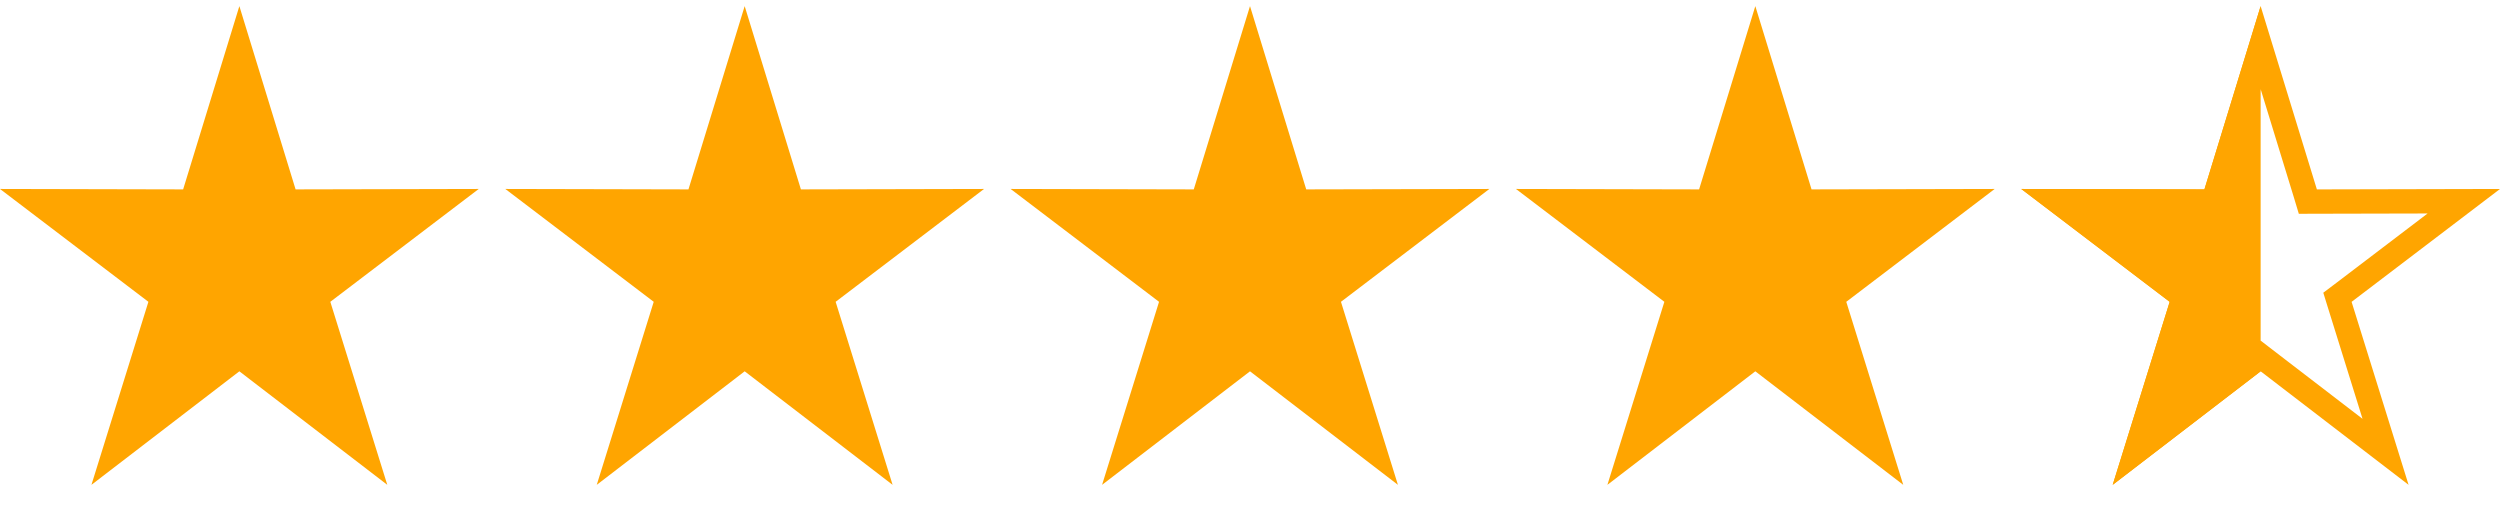
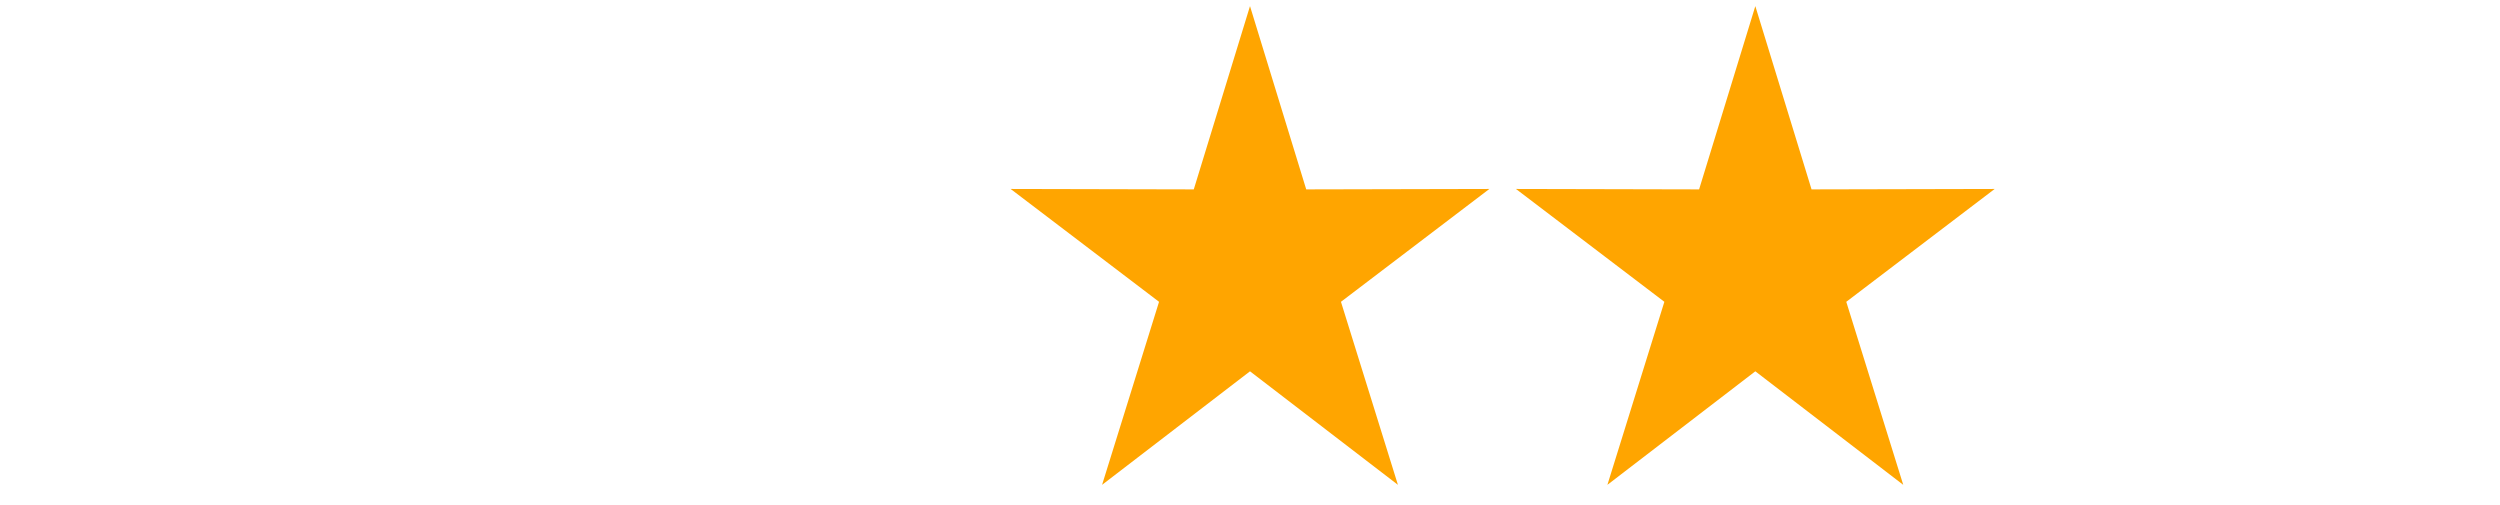
<svg xmlns="http://www.w3.org/2000/svg" width="94" height="19" viewBox="0 0 94 19" fill="none">
-   <path d="M9 0.23L11.114 7.121L18 7.105L12.42 11.348L14.562 18.23L9 13.961L3.438 18.23L5.58 11.348L0 7.105L6.886 7.121L9 0.23Z" fill="#FFA500" />
-   <path d="M28 0.23L30.114 7.121L37 7.105L31.42 11.348L33.562 18.23L28 13.961L22.438 18.23L24.58 11.348L19 7.105L25.886 7.121L28 0.23Z" fill="#FFA500" />
  <path d="M47 0.23L49.114 7.121L56 7.105L50.42 11.348L52.562 18.23L47 13.961L41.438 18.23L43.58 11.348L38 7.105L44.886 7.121L47 0.23Z" fill="#FFA500" />
  <path d="M66 0.23L68.114 7.121L75 7.105L69.42 11.348L71.562 18.23L66 13.961L60.438 18.23L62.58 11.348L57 7.105L63.886 7.121L66 0.23Z" fill="#FFA500" />
-   <path d="M86.677 7.255L86.775 7.58L87.114 7.579L92.639 7.566L88.144 10.985L87.888 11.178L87.983 11.485L89.697 16.989L85.278 13.598L85 13.384L84.722 13.598L80.302 16.989L82.017 11.485L82.112 11.178L81.856 10.985L77.36 7.566L82.886 7.579L83.225 7.58L83.323 7.255L85 1.79L86.677 7.255Z" stroke="#FFA500" stroke-width="0.915" />
-   <path d="M79.438 18.23L85 13.961V0.23L82.886 7.121L76 7.105L81.58 11.348L79.438 18.23Z" fill="#FFA500" />
</svg>